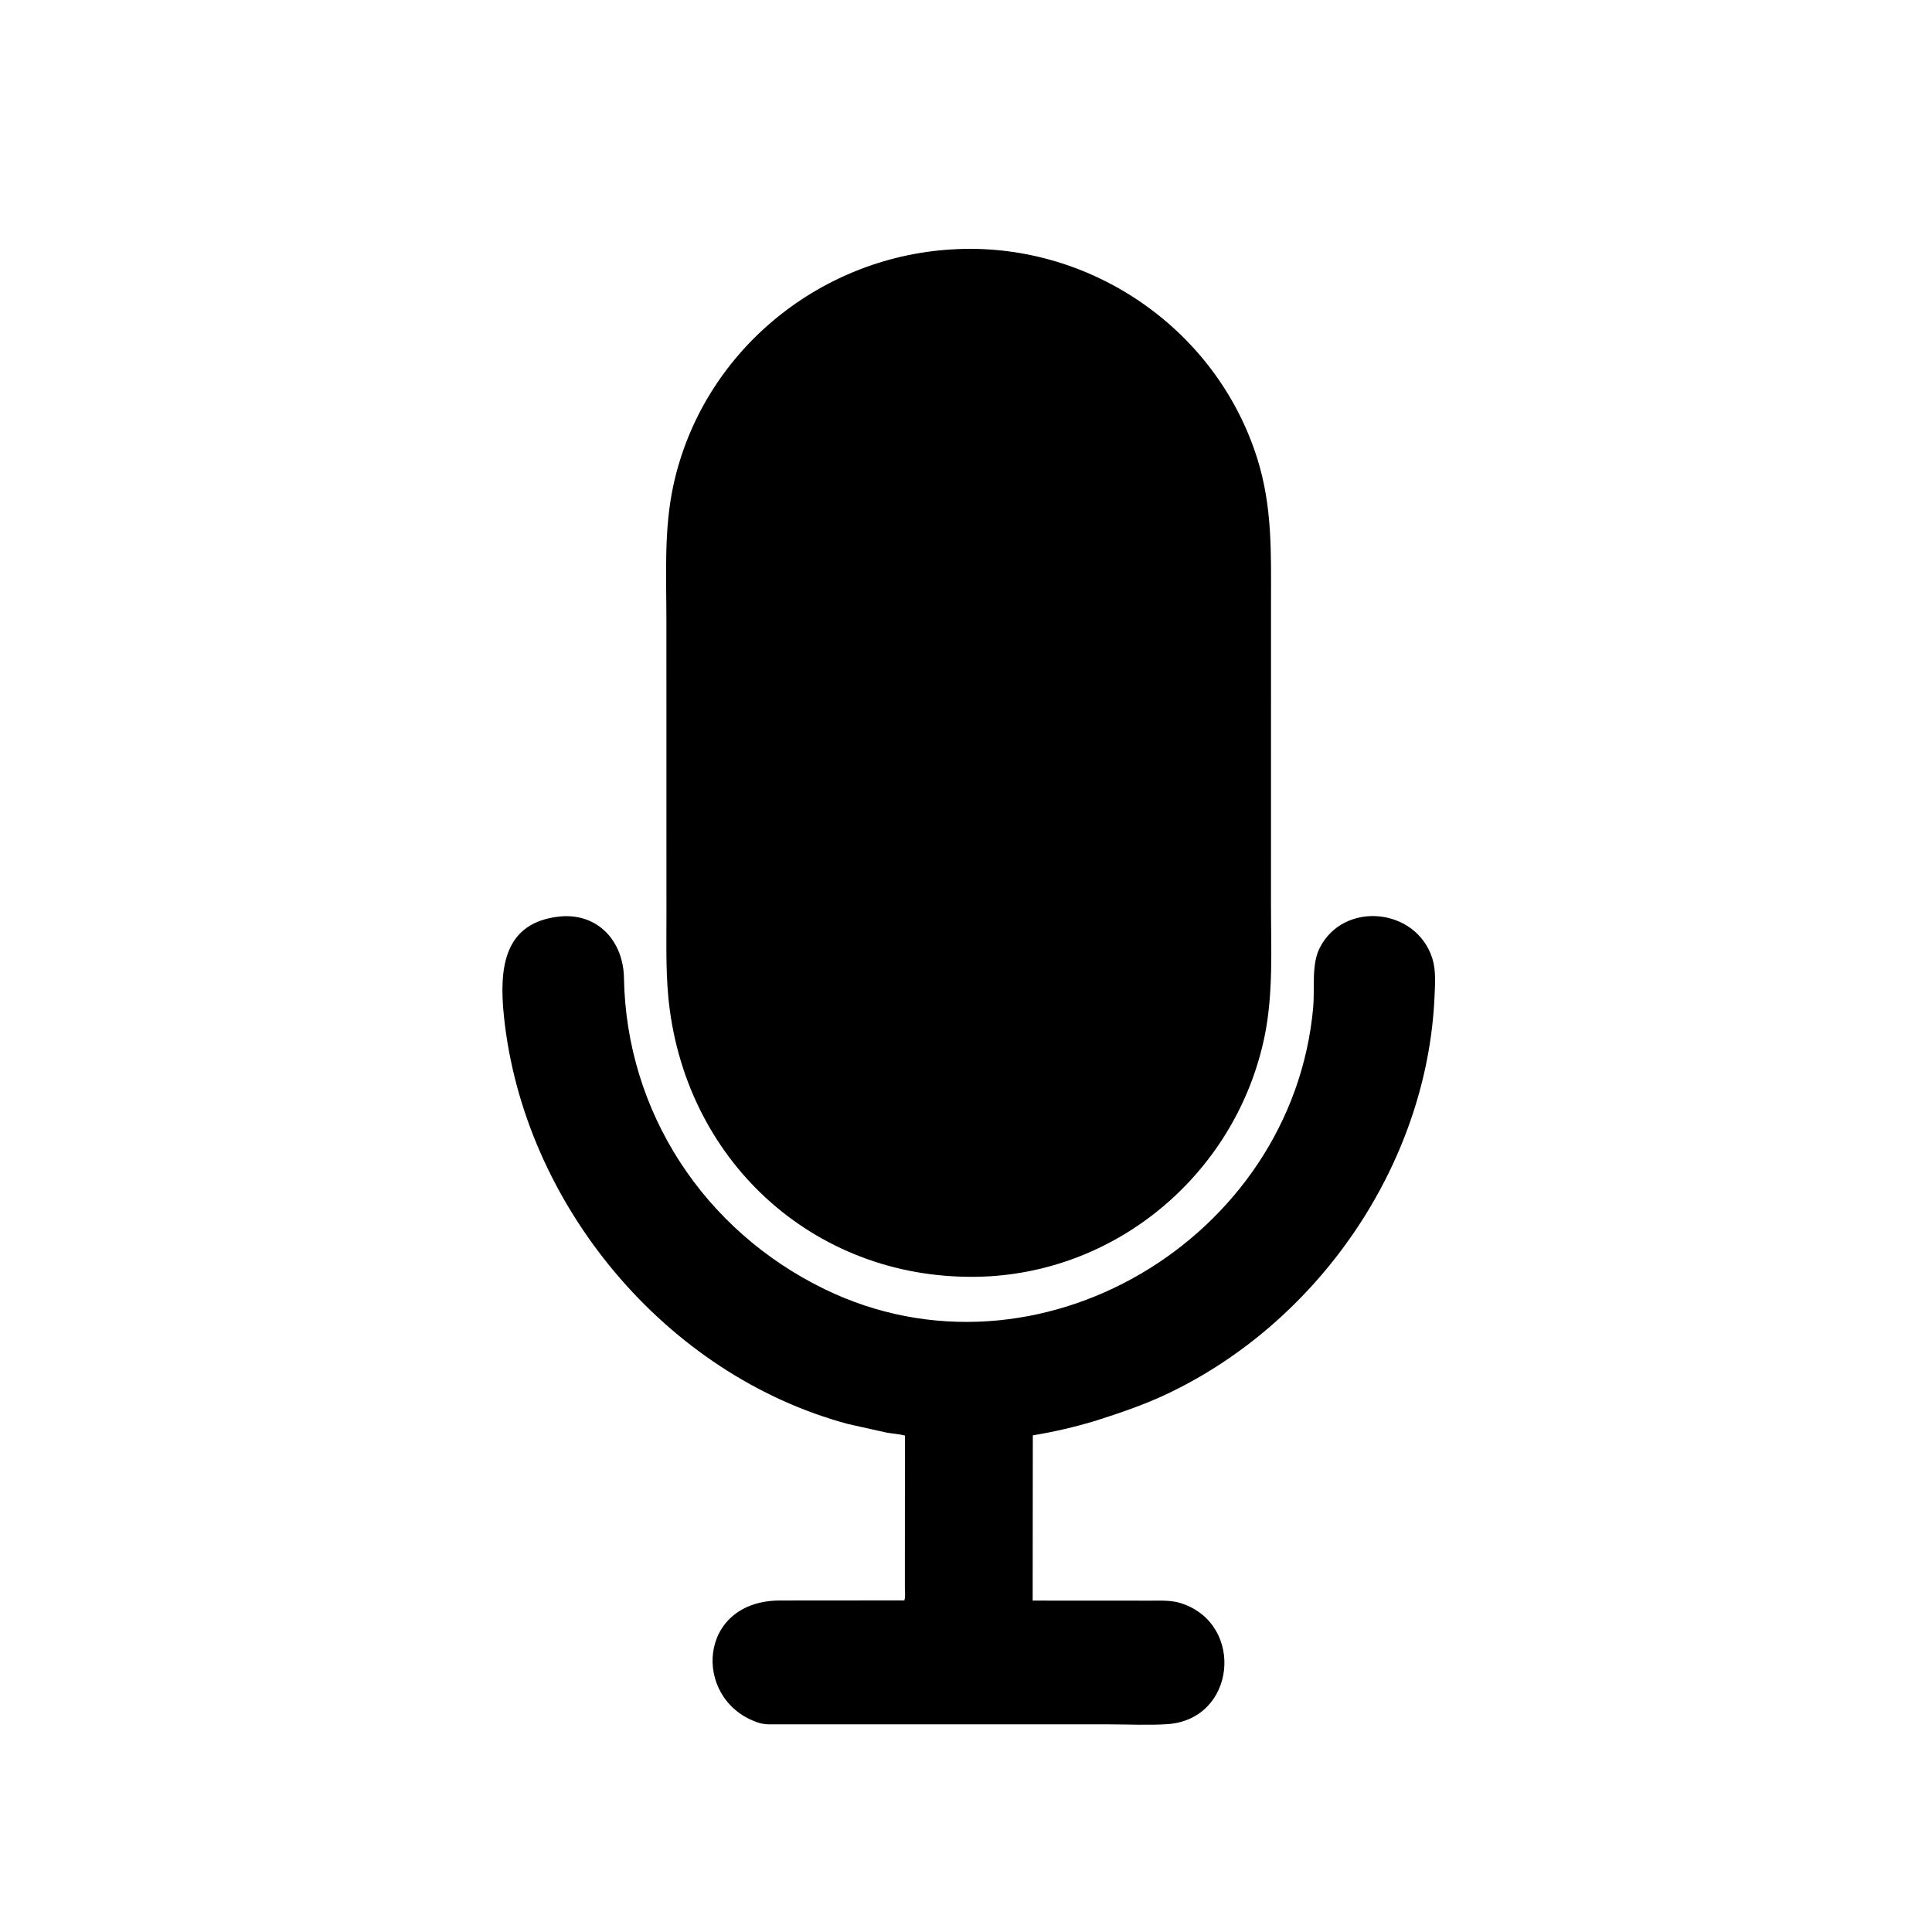
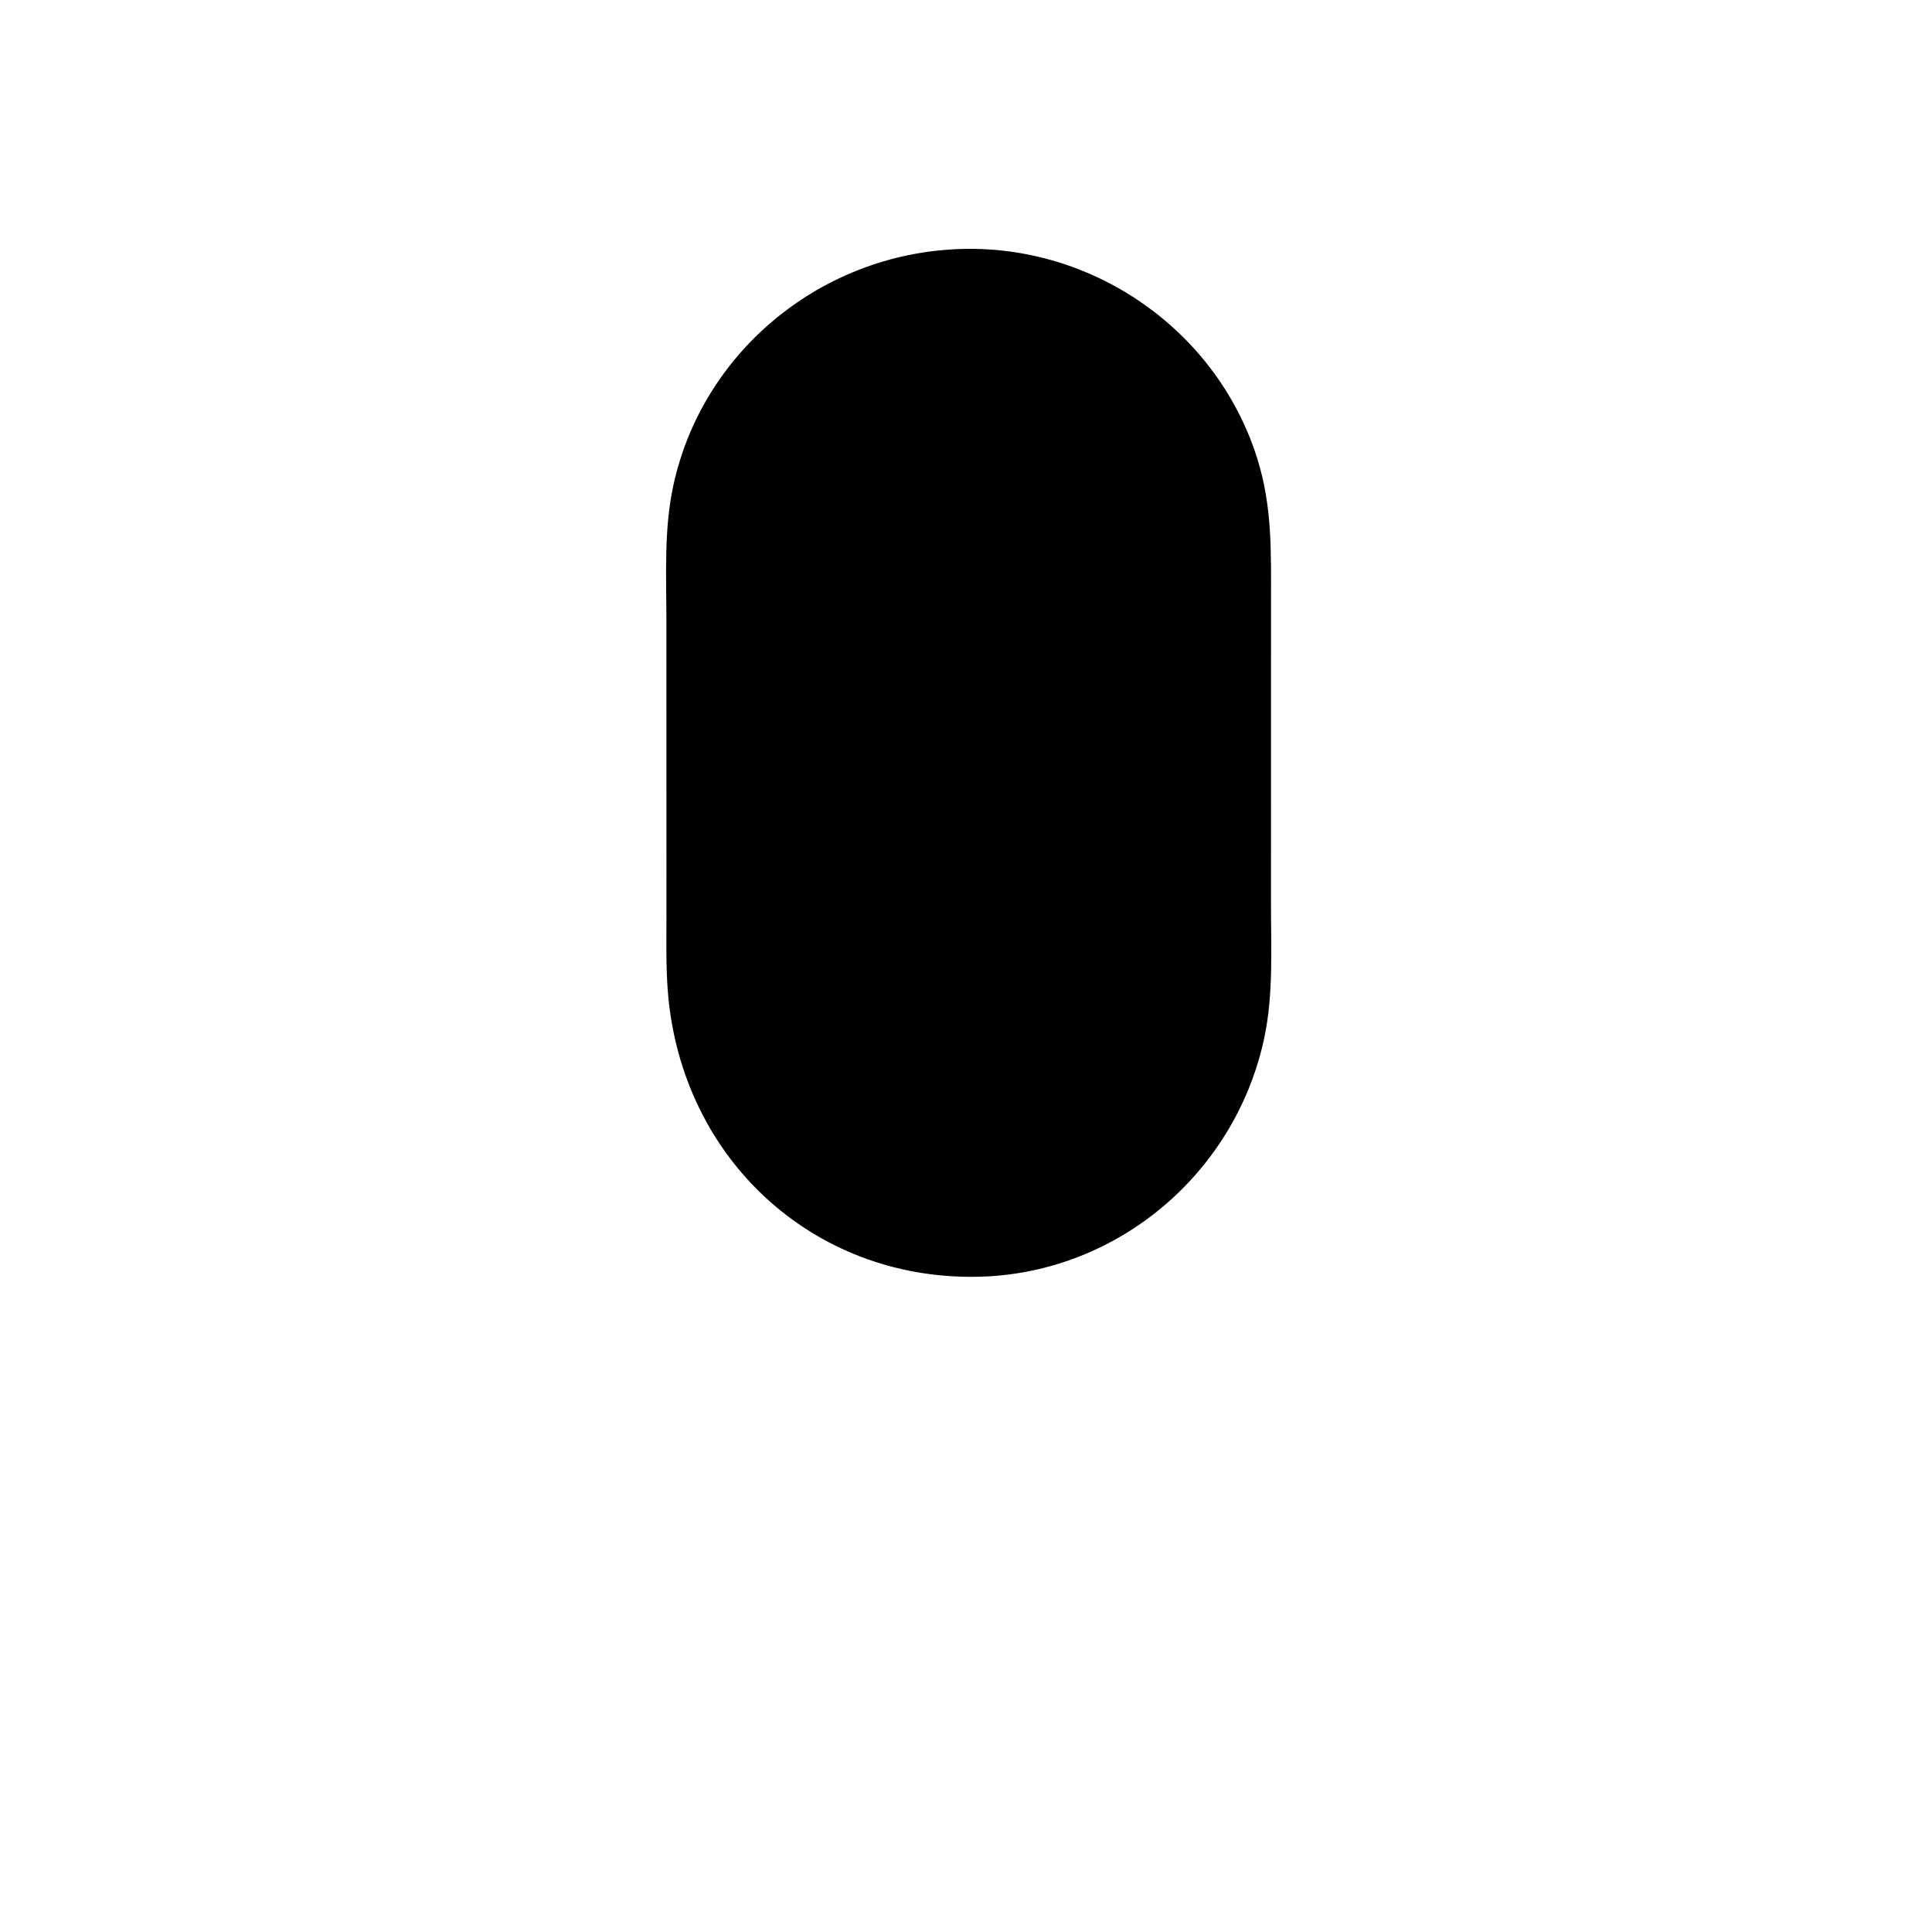
<svg xmlns="http://www.w3.org/2000/svg" version="1.1" style="display: block;" viewBox="0 0 2048 2048" width="640" height="640">
  <path transform="translate(0,0)" fill="rgb(0,0,0)" d="M 1049.25 1352.92 C 875.632 1362.82 733.098 1242.03 709.999 1070.58 C 705.467 1036.94 706.498 1004.44 706.458 970.482 L 706.412 658.043 C 706.433 610.048 703.581 561.241 713.894 514.041 C 744.322 374.778 866.124 273.168 1008.22 264.428 C 1152.91 255.161 1288.7 346.867 1332.58 485.507 C 1348.93 537.19 1347.34 586.092 1347.31 639.519 L 1347.29 958.082 C 1347.25 1004.95 1349.99 1053.56 1340.28 1099.7 C 1311.06 1238.6 1192.19 1344.11 1049.25 1352.92 z" />
-   <path transform="translate(0,0)" fill="rgb(0,0,0)" d="M 1161.44 1506.06 C 1139.2 1512.73 1117.69 1517.75 1094.83 1521.54 L 1094.67 1696.69 L 1219.95 1696.76 C 1231.33 1696.79 1242.02 1696.1 1252.96 1699.81 C 1319.97 1722.51 1309.87 1822.87 1237.51 1827.66 C 1217.36 1828.99 1196.39 1827.88 1176.17 1827.88 L 814.31 1827.83 C 810.238 1827.68 806.547 1827.12 802.688 1825.71 L 801 1825.06 C 733.812 1800.09 739.408 1696.72 826.853 1696.6 L 958.674 1696.5 C 959.947 1692.49 959.215 1686.94 959.214 1682.64 L 959.271 1521.75 C 953.004 1520.09 946.47 1519.8 940.09 1518.67 L 899.201 1509.57 C 705.579 1457.71 554.946 1276.5 534.222 1077.62 C 528.891 1026.46 533.633 977.084 594.659 971.408 C 635.054 968.283 660.775 998.835 661.42 1036.56 C 663.852 1178.74 746.137 1304.38 874.218 1366.62 C 1099.17 1475.93 1370.3 1313.25 1392.07 1067.5 C 1393.83 1047.62 1389.89 1022.43 1399.11 1004.5 C 1424.71 954.69 1501.25 962.234 1518.3 1015.88 C 1522.36 1028.67 1521.25 1043.04 1520.67 1056.34 C 1512.87 1235.1 1396.74 1402.72 1235.64 1478.32 C 1211.7 1489.56 1186.58 1497.97 1161.44 1506.06 z" />
</svg>